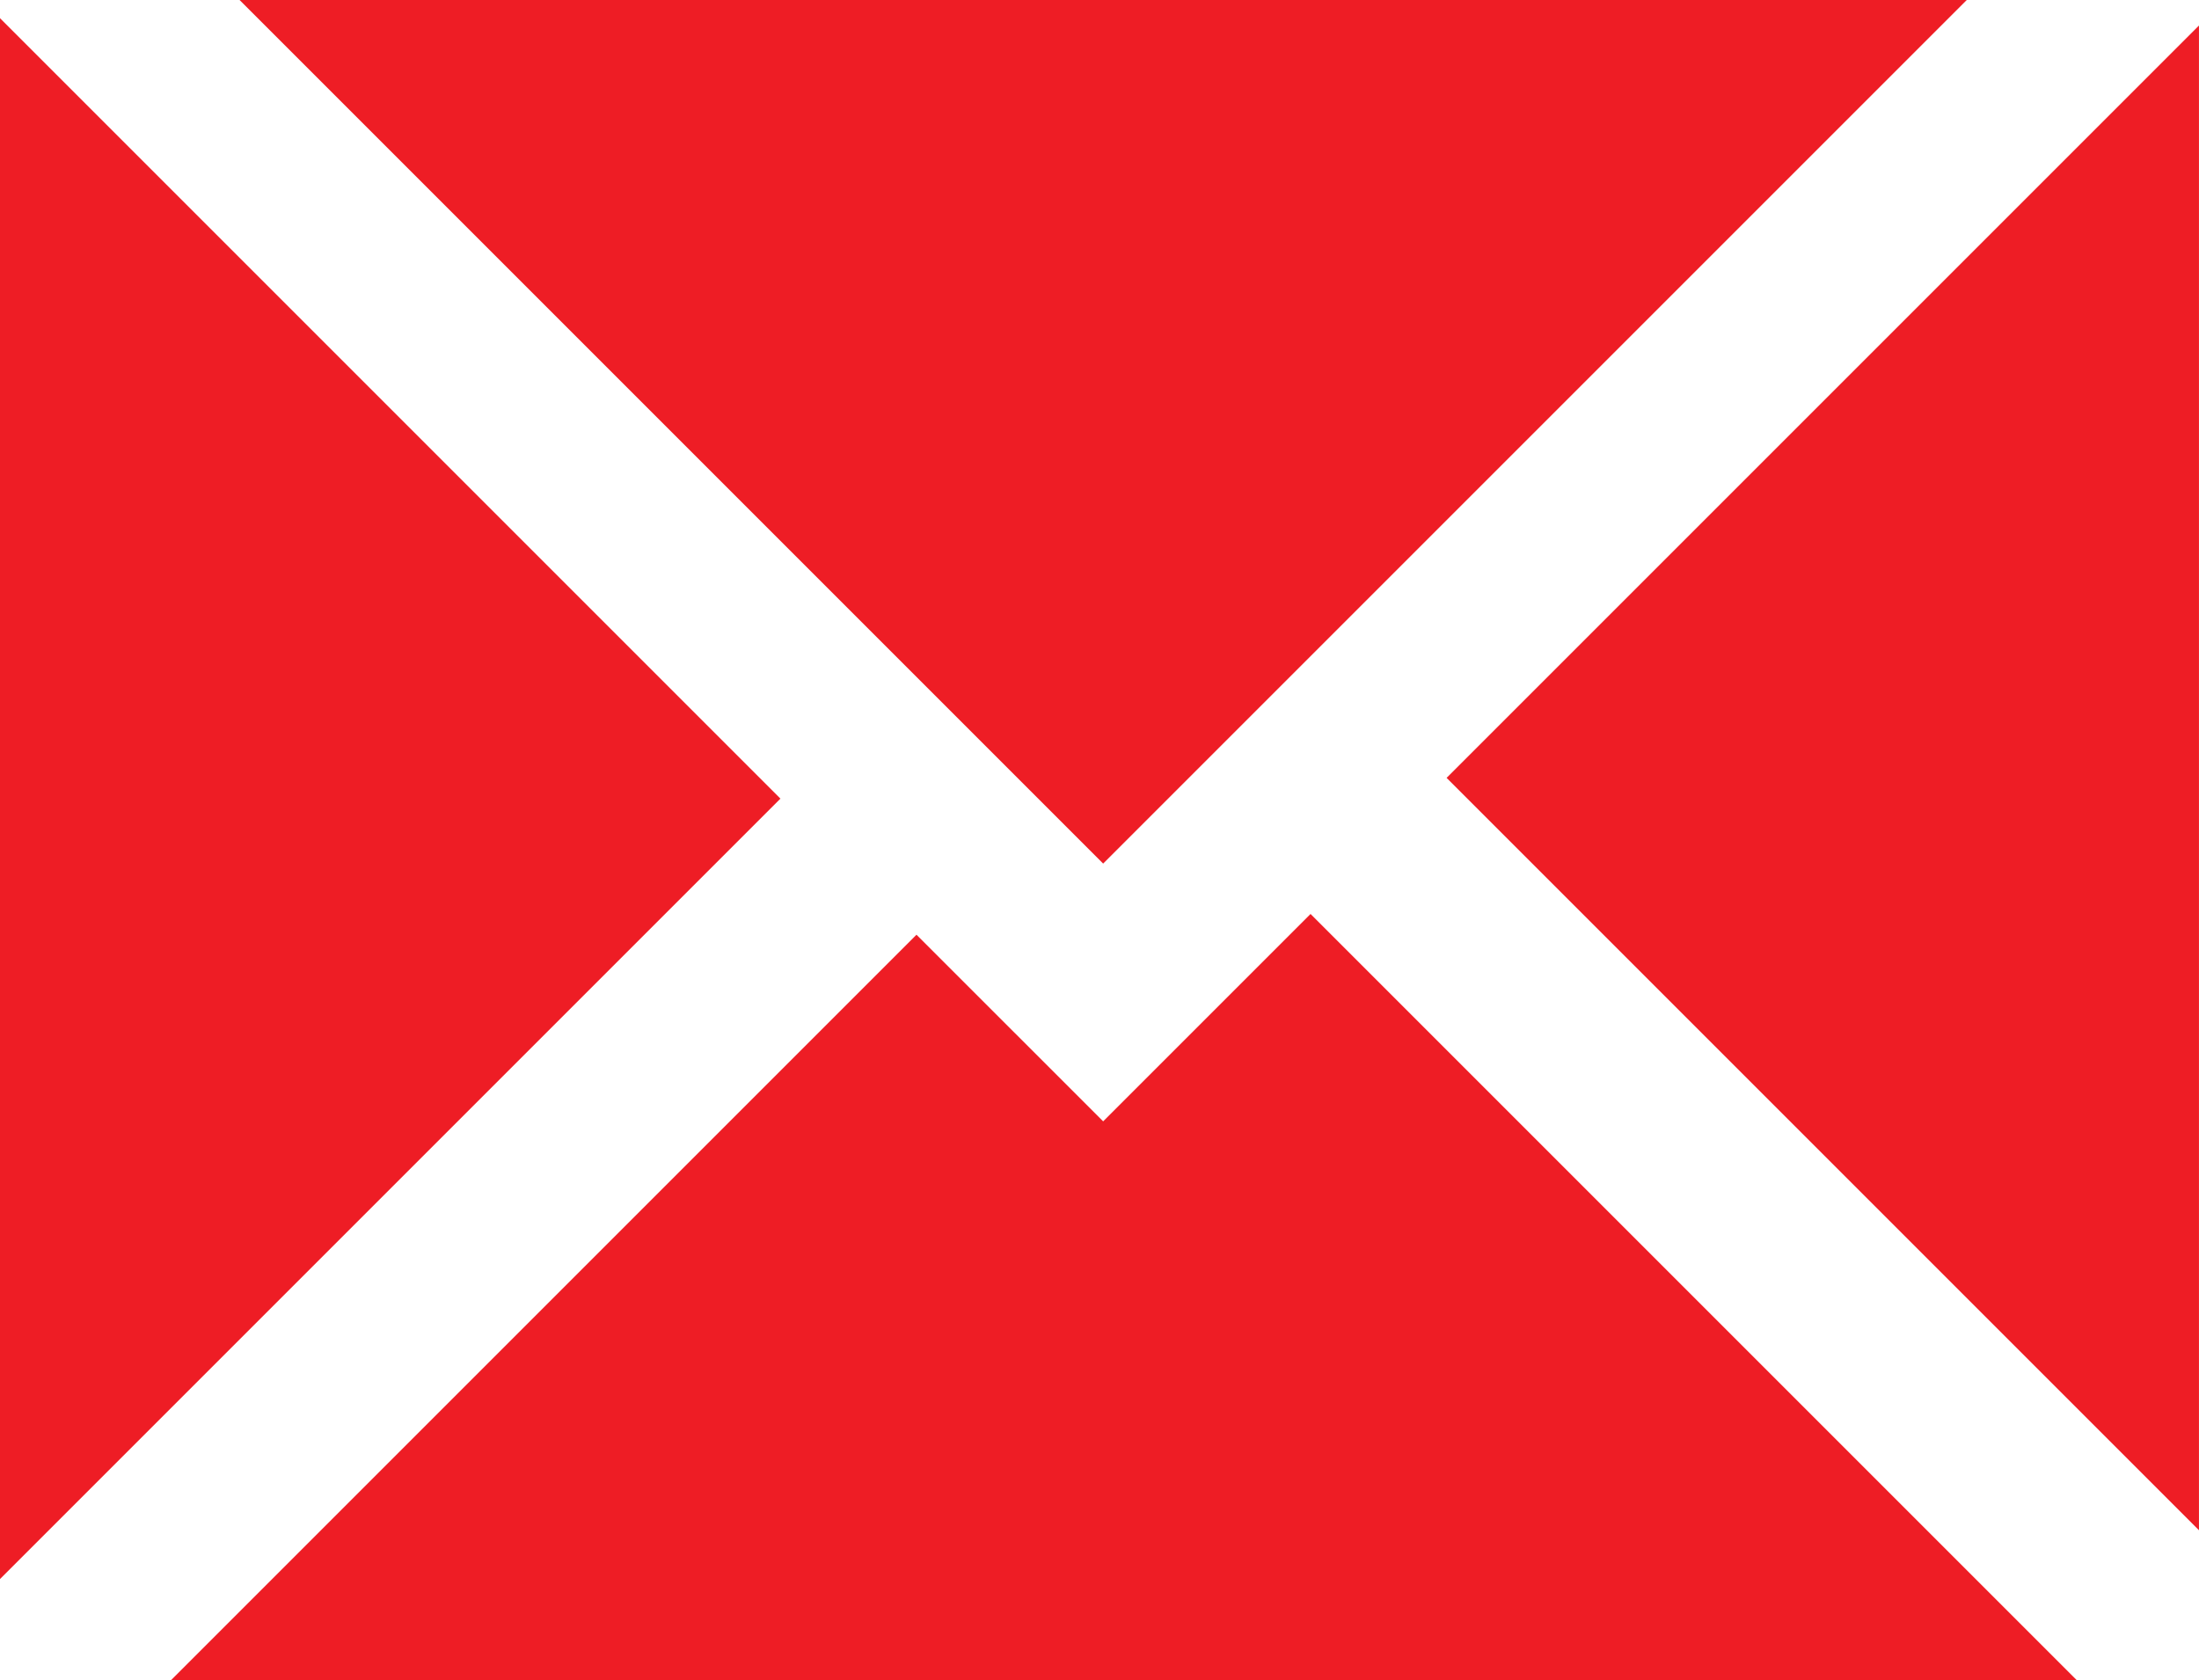
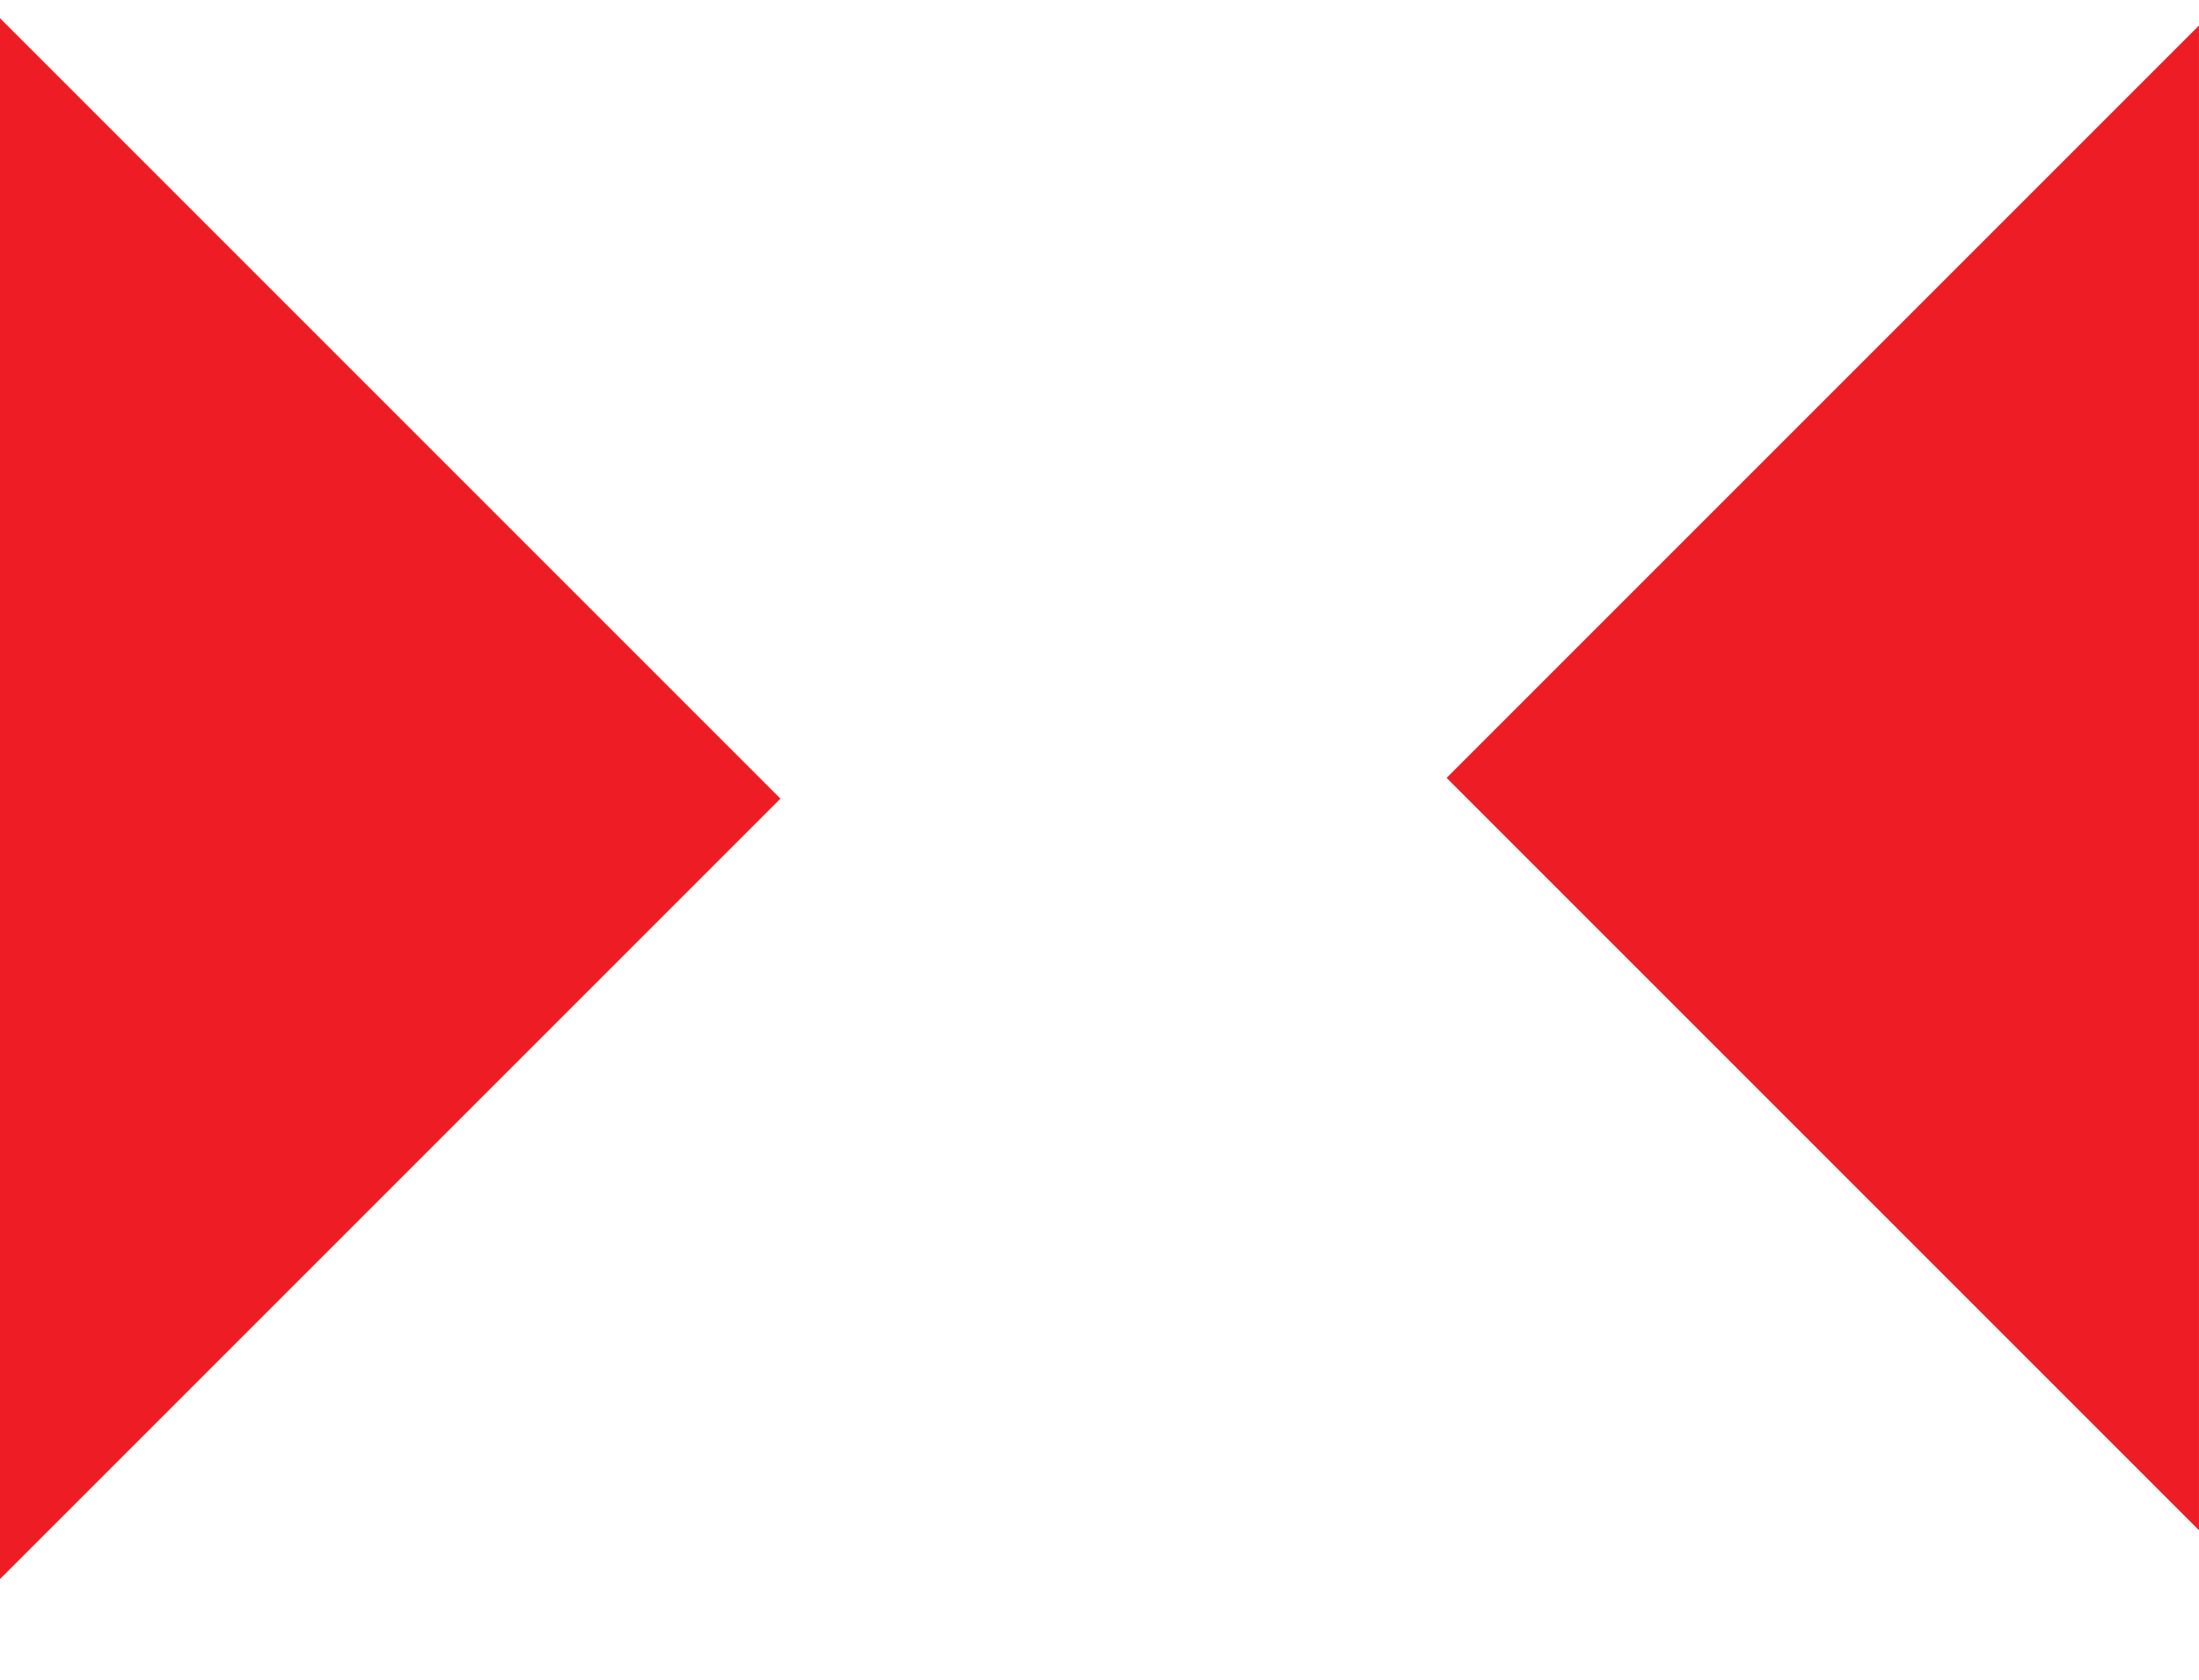
<svg xmlns="http://www.w3.org/2000/svg" width="67.701" height="51.732" viewBox="0 0 67.701 51.732">
  <g id="Group_6116" data-name="Group 6116" transform="translate(0 0)">
-     <path id="Path_9693" data-name="Path 9693" d="M7.376,0,33.963,26.588,60.551,0Z" fill="#ee1d25" />
    <path id="Path_9694" data-name="Path 9694" d="M44.537,23.949,67.7,47.113V.786Z" fill="#ee1d25" />
    <path id="Path_9695" data-name="Path 9695" d="M0,48.615,24.027,24.588,0,.56Z" fill="#ee1d25" />
-     <path id="Path_9696" data-name="Path 9696" d="M33.963,34.524l-5.747-5.746L5.262,51.732H63.941L40.348,28.139Z" fill="#ee1d25" />
  </g>
</svg>